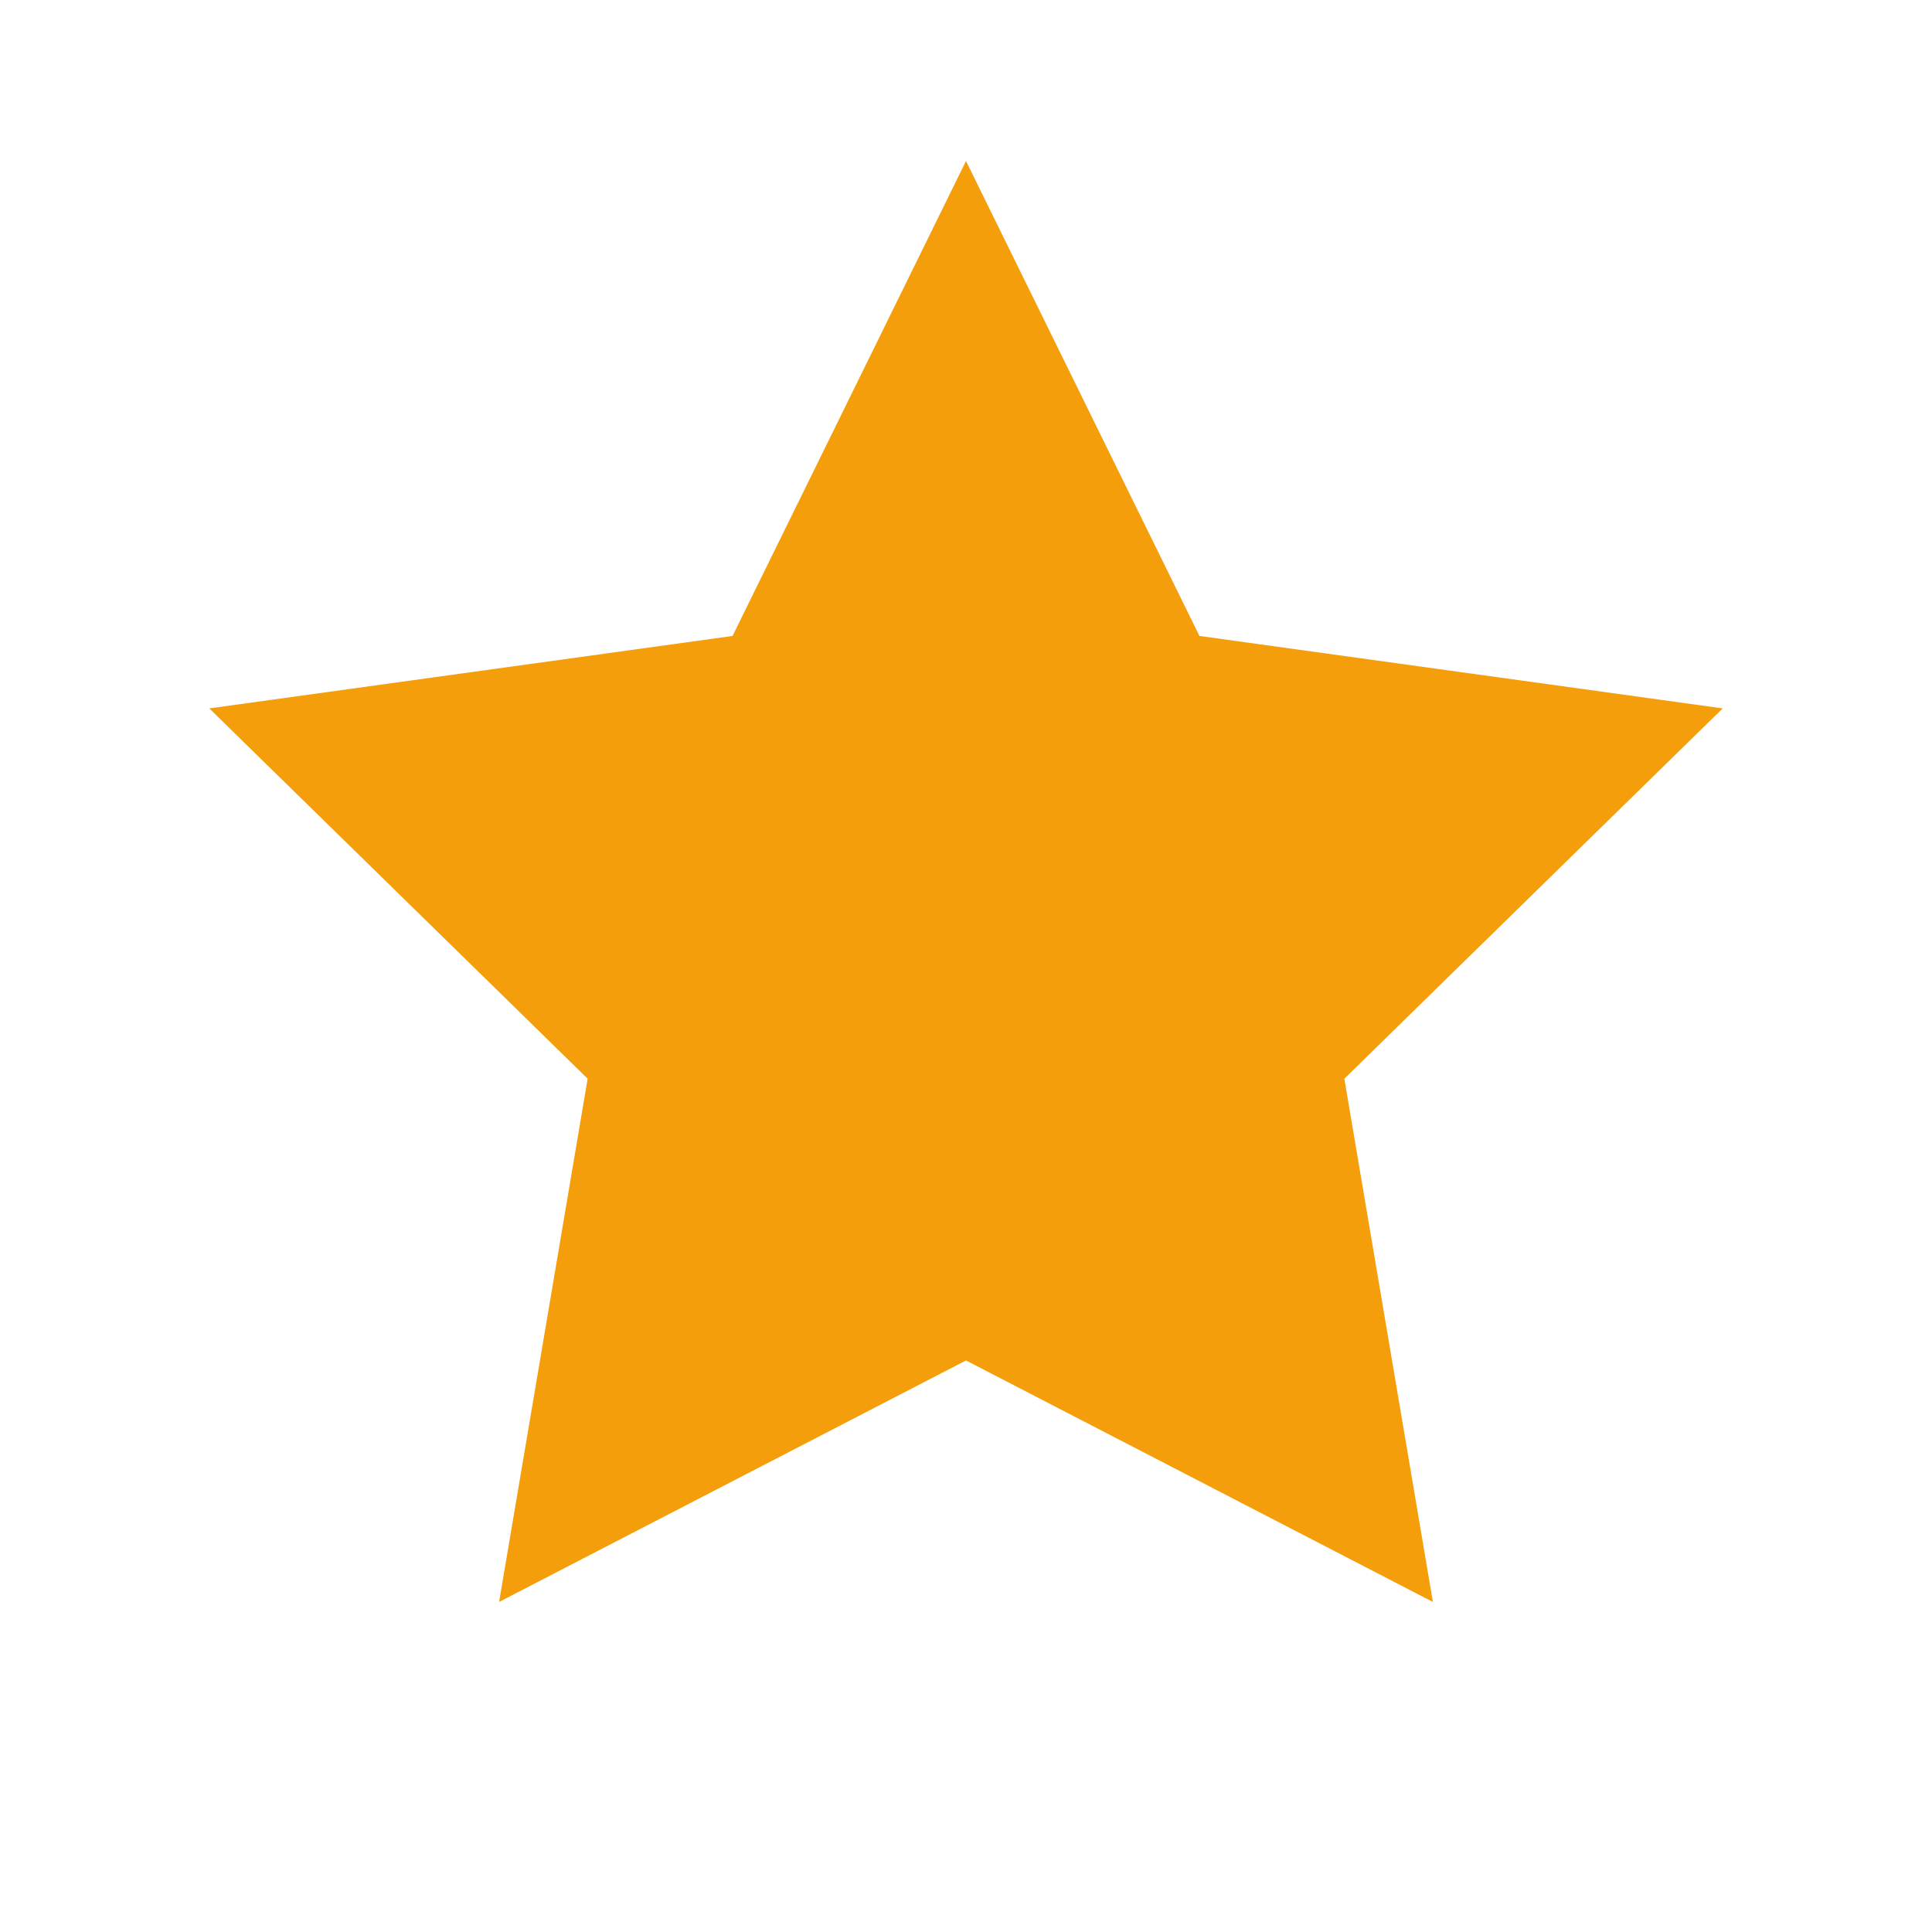
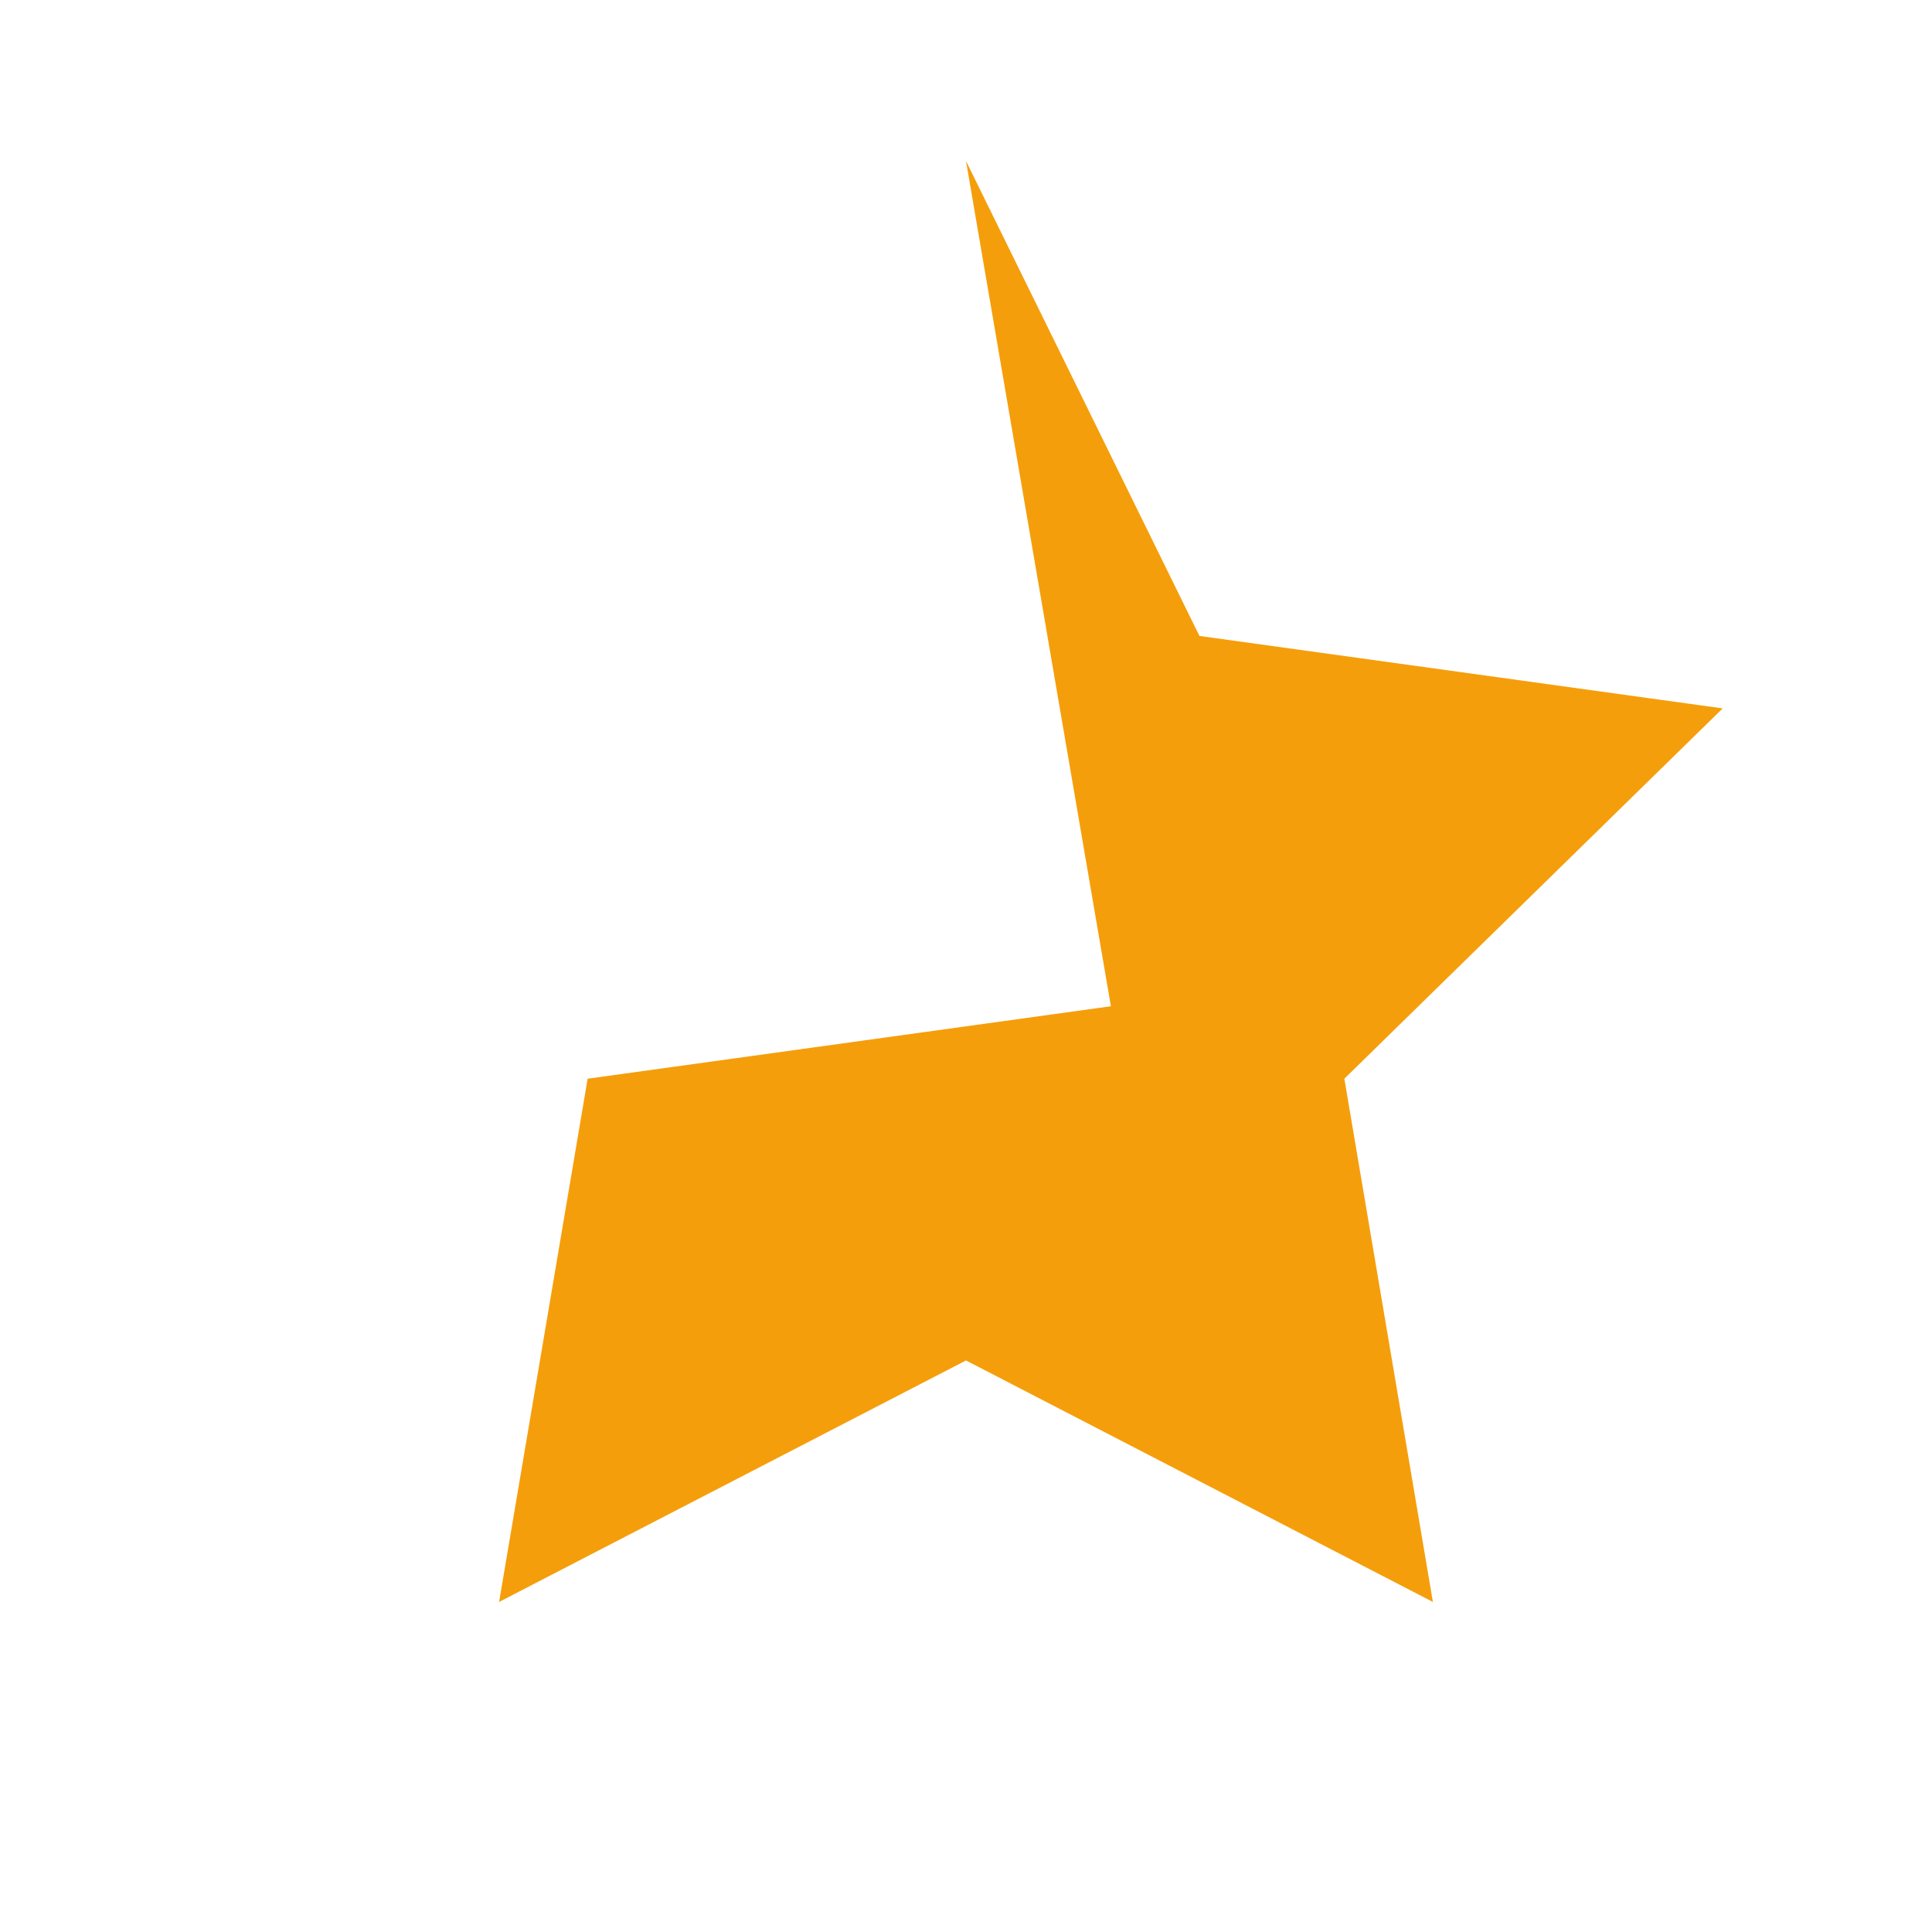
<svg xmlns="http://www.w3.org/2000/svg" width="24" height="24" viewBox="0 0 24 24" fill="none">
-   <path d="M12 2l2.9 5.9 6.5.9-4.7 4.6 1.1 6.5-5.8-3-5.8 3 1.1-6.5L2.6 8.8l6.5-.9L12 2z" fill="#f59e0b" />
+   <path d="M12 2l2.9 5.9 6.5.9-4.7 4.6 1.1 6.5-5.8-3-5.8 3 1.1-6.5l6.5-.9L12 2z" fill="#f59e0b" />
</svg>